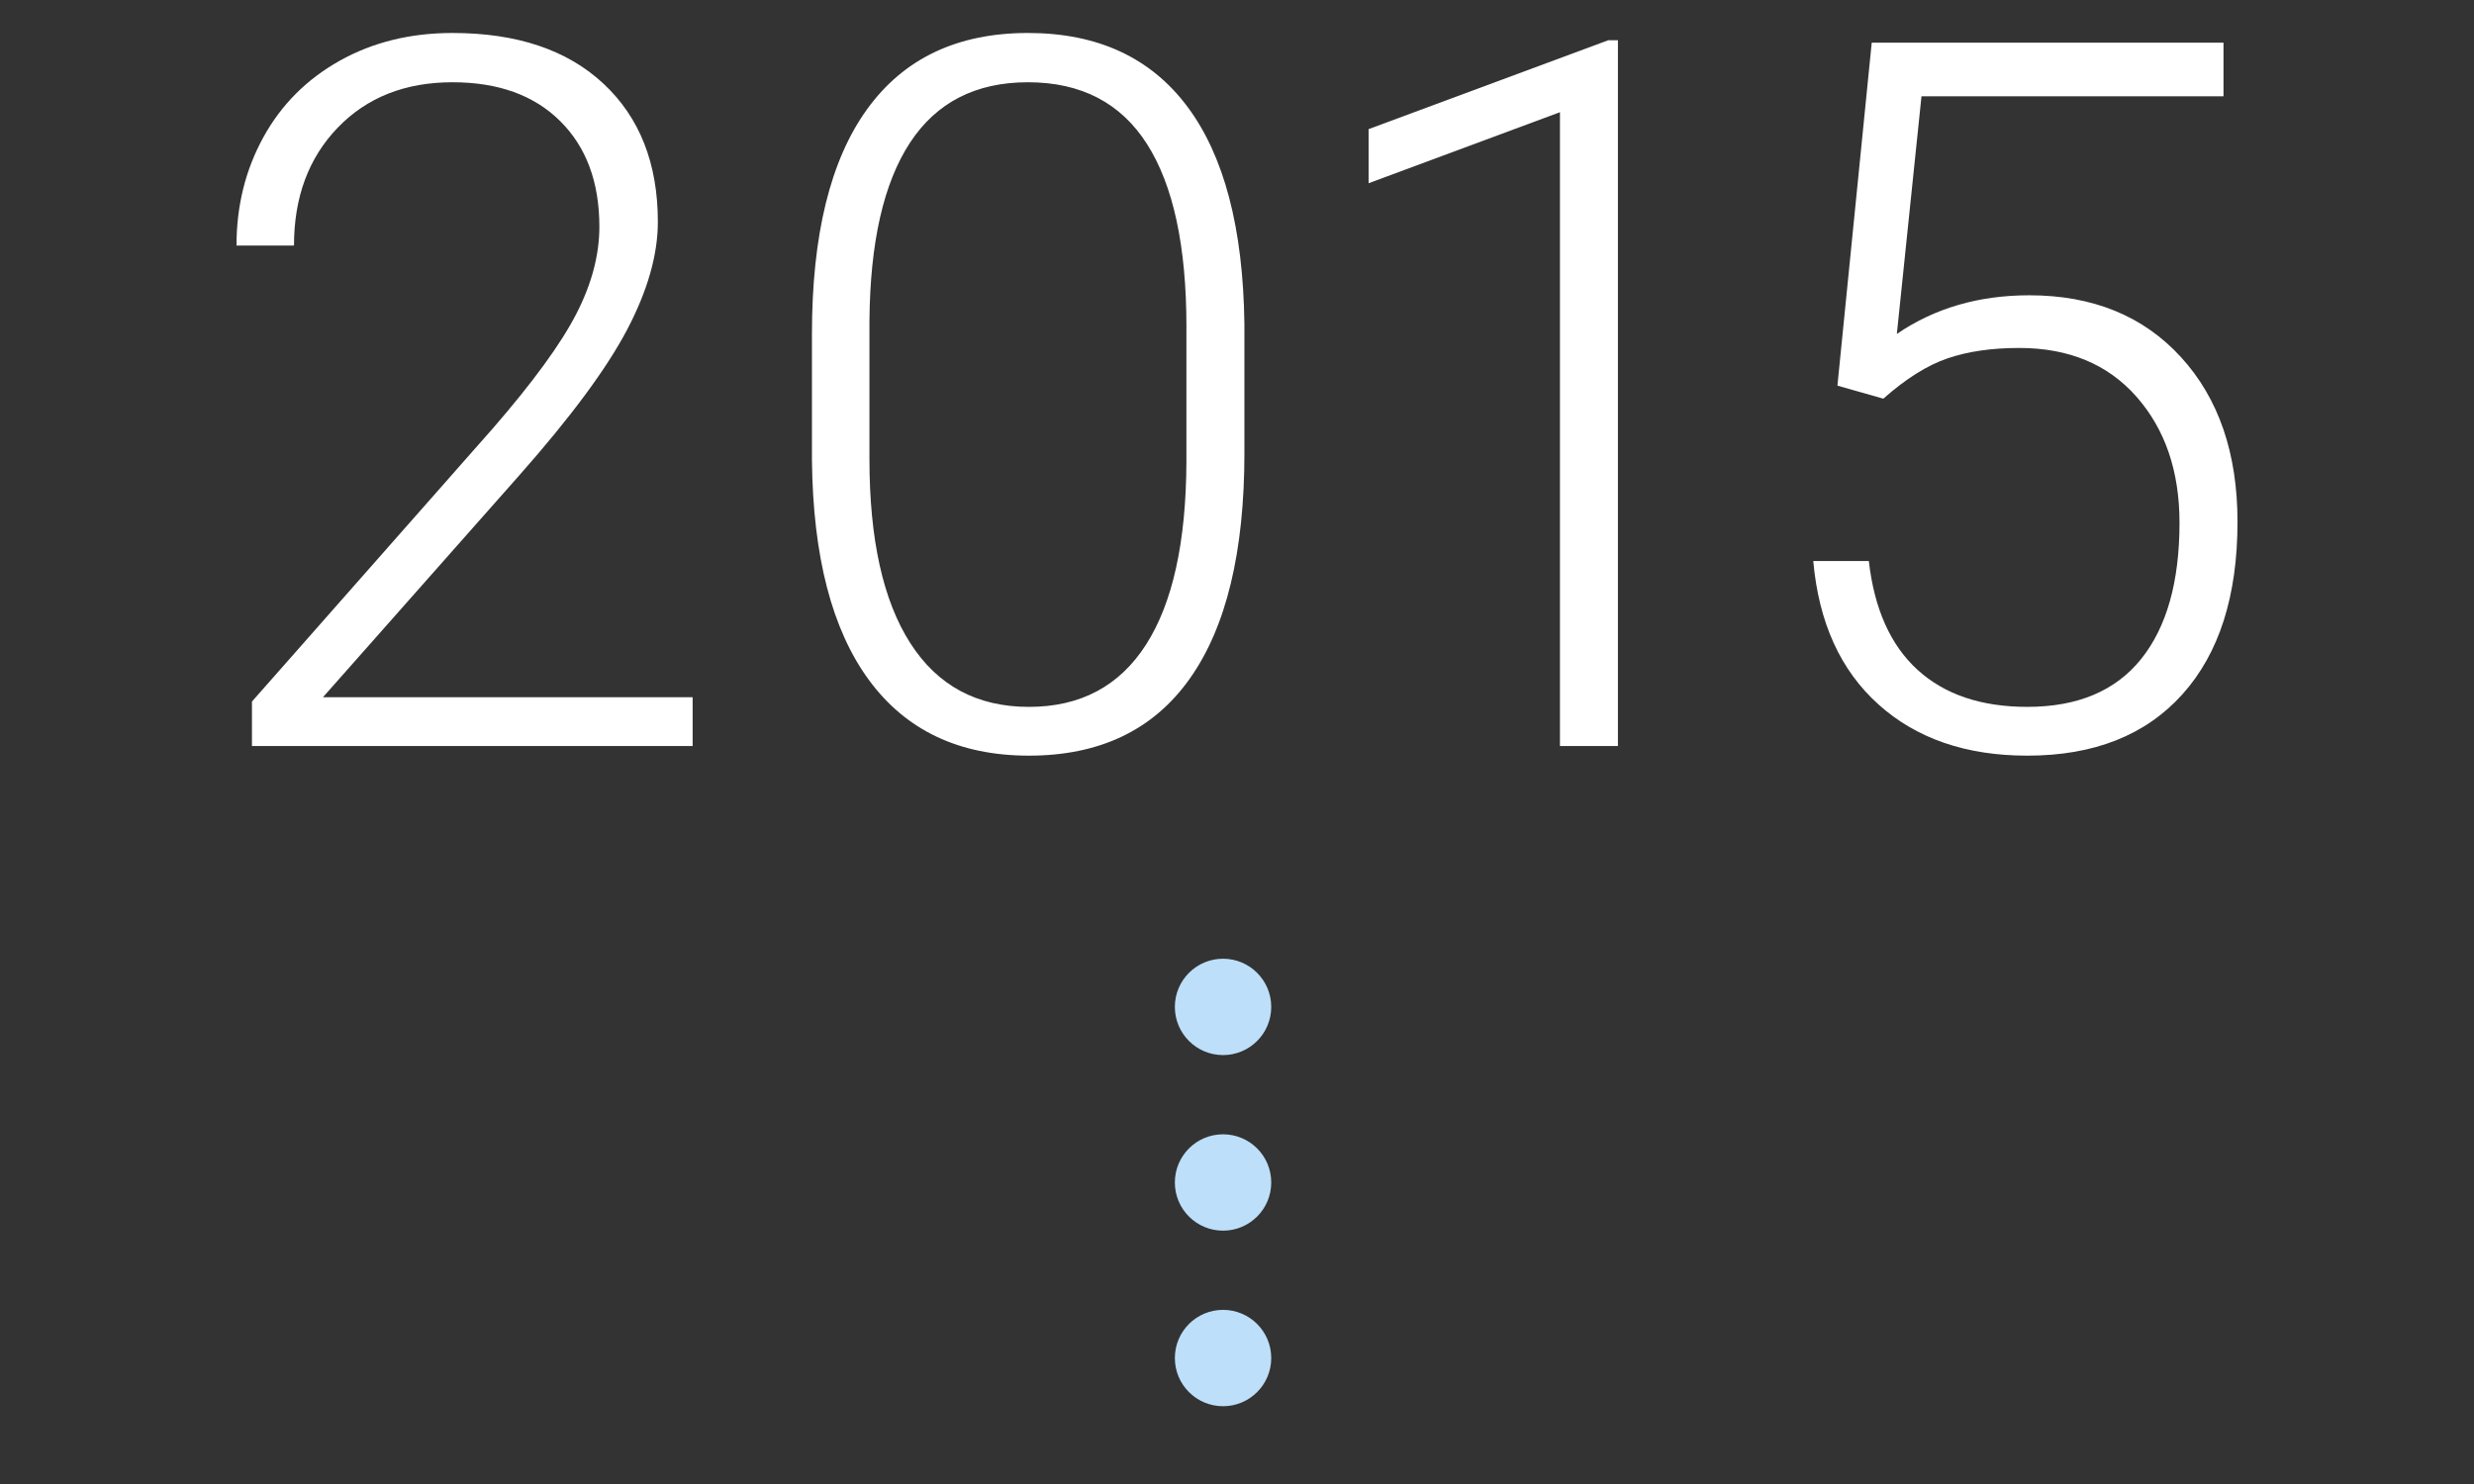
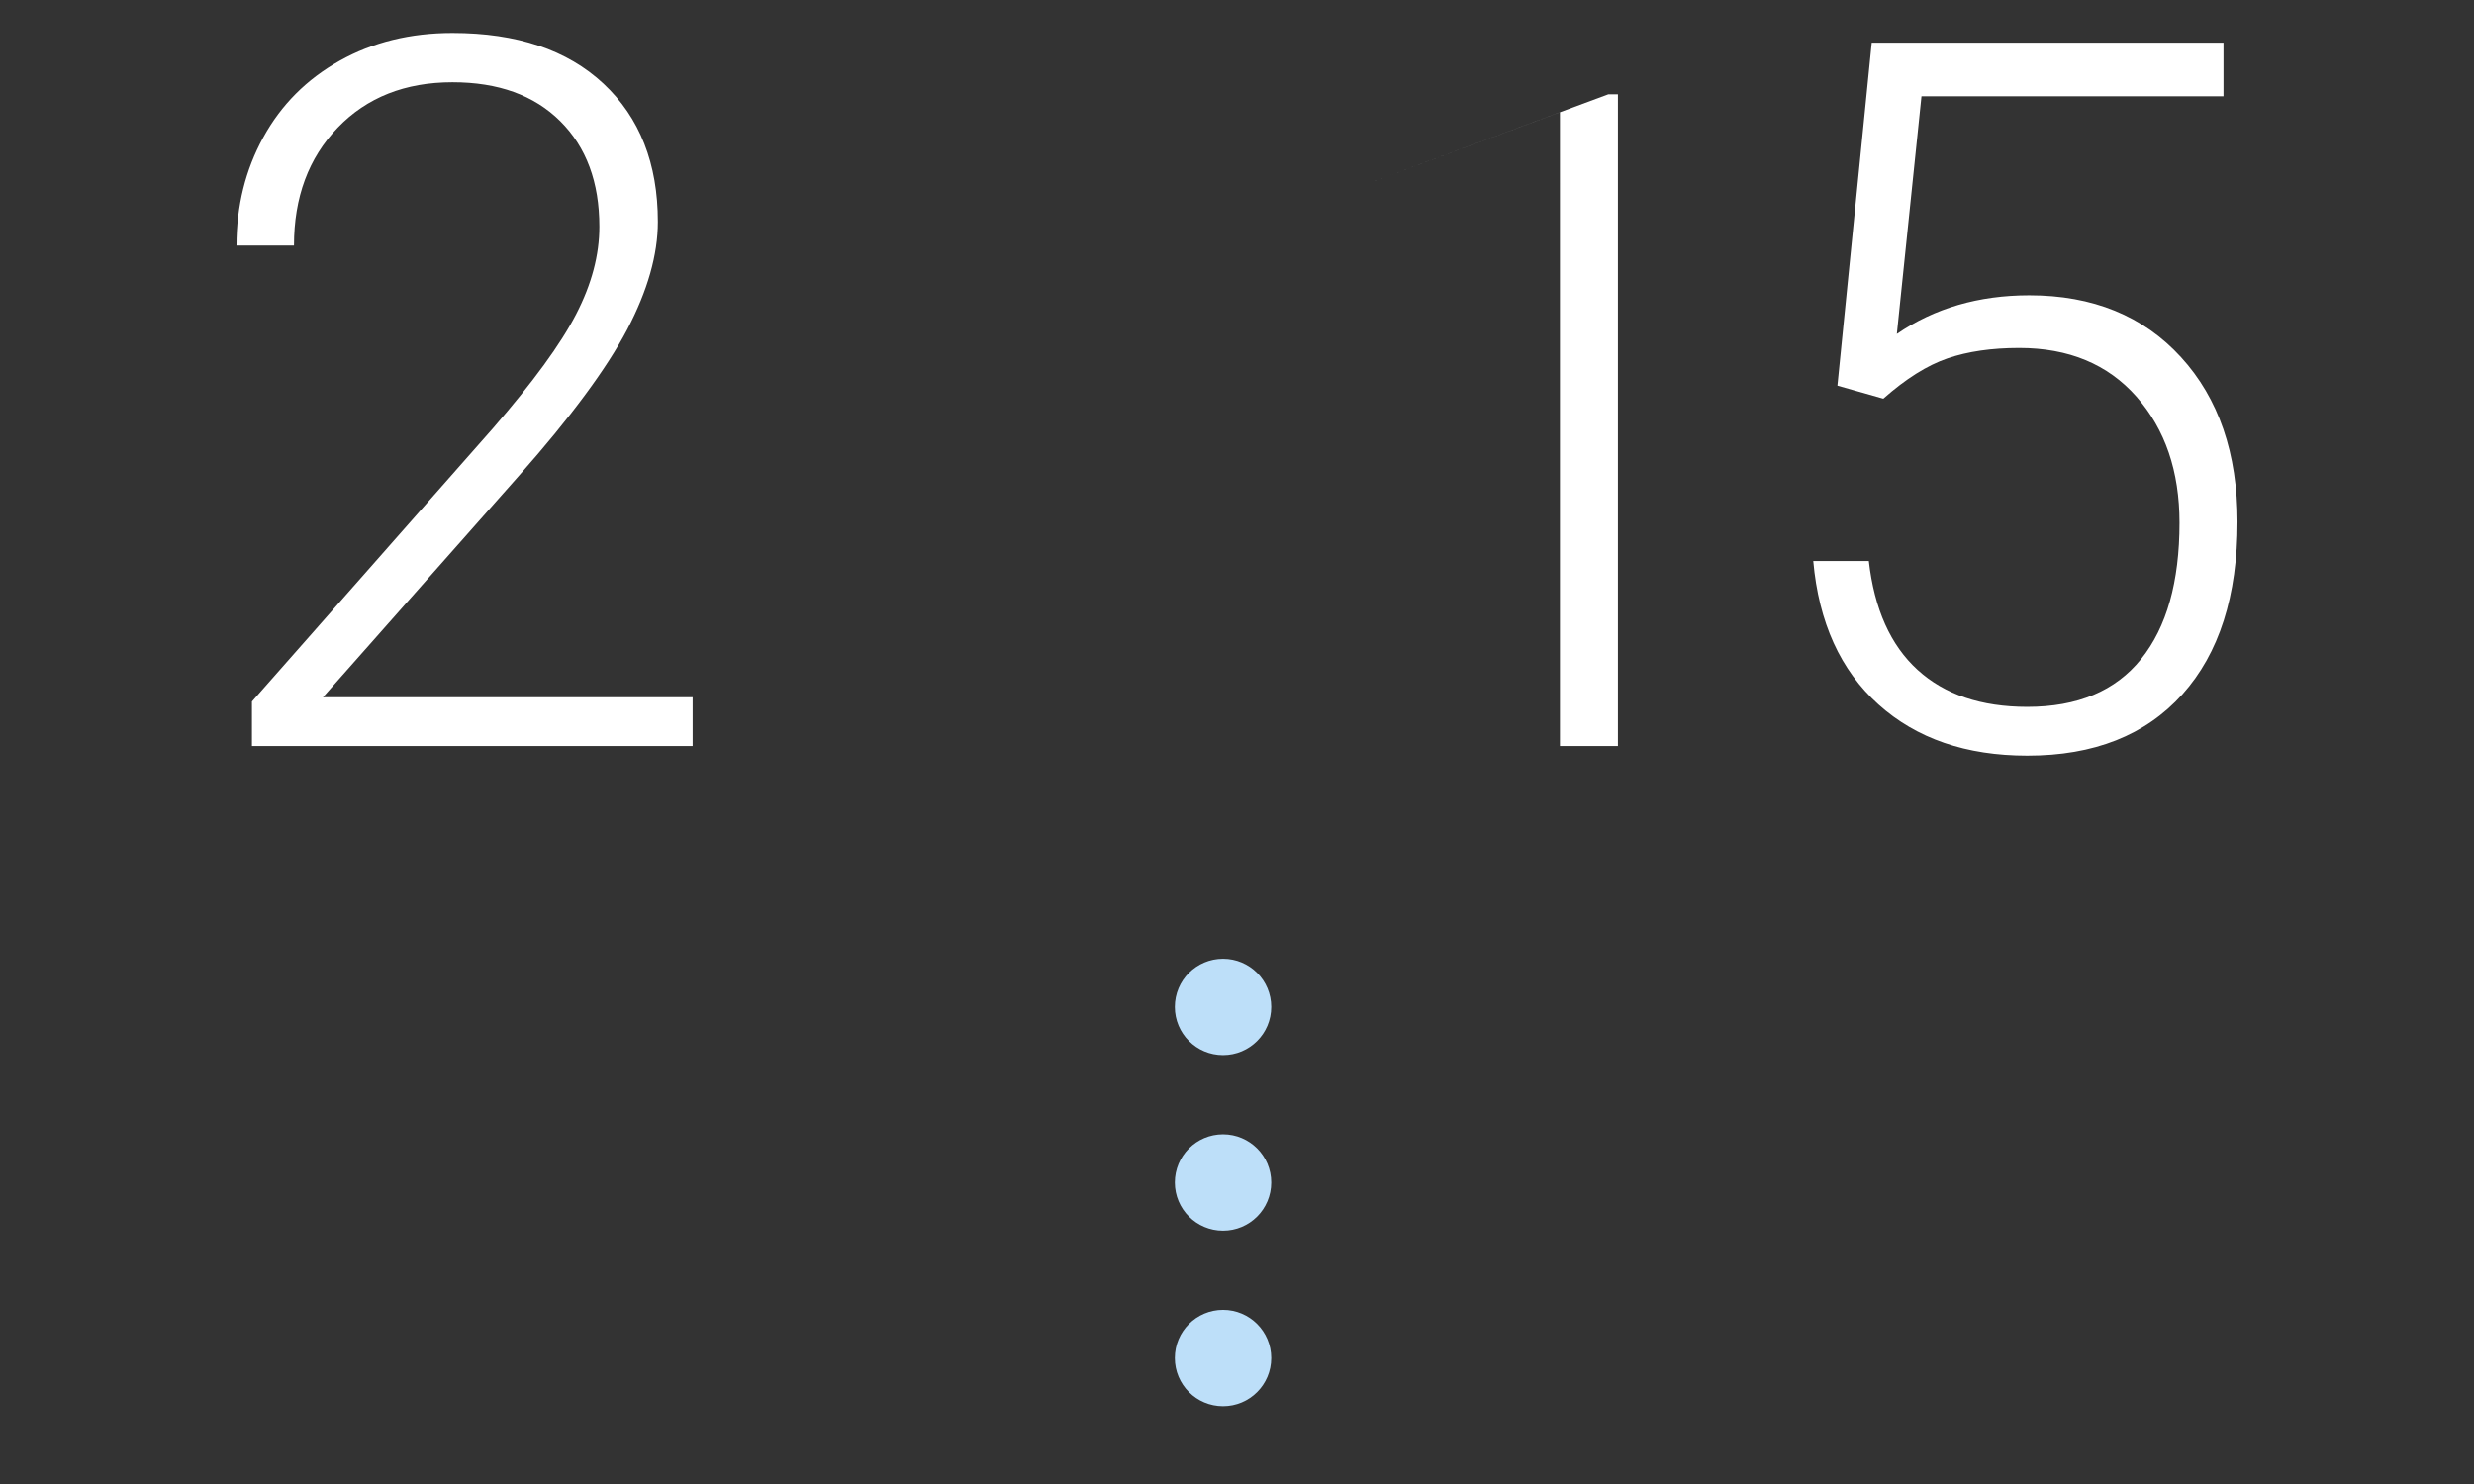
<svg xmlns="http://www.w3.org/2000/svg" id="uuid-2aeb083d-b6aa-4410-93d3-fce13d9e6ac9" width="150" height="90" viewBox="0 0 150 90">
  <rect x="0" y="0" width="150" height="90" fill="#333333" stroke="none" />
  <defs>
    <style>.uuid-6c2c4371-121b-4f74-b4e3-54811a053013{fill:#fff;}.uuid-9b519c0a-e819-427a-9857-cf663a03dfe9{fill:#bddff9;}</style>
  </defs>
  <g>
    <path class="uuid-6c2c4371-121b-4f74-b4e3-54811a053013" d="M41.994,45.242H15.276v-2.695l14.619-16.582c2.421-2.793,4.102-5.098,5.039-6.914s1.406-3.584,1.406-5.303c0-2.695-.791-4.829-2.373-6.401-1.582-1.572-3.76-2.358-6.533-2.358-2.871,0-5.19,.918-6.958,2.754-1.768,1.836-2.651,4.219-2.651,7.148h-3.486c0-2.402,.542-4.589,1.626-6.562,1.084-1.973,2.626-3.52,4.629-4.644,2.002-1.123,4.282-1.685,6.841-1.685,3.906,0,6.958,1.025,9.155,3.076s3.296,4.844,3.296,8.379c0,1.992-.62,4.17-1.86,6.533-1.241,2.363-3.423,5.313-6.548,8.848l-11.895,13.447h22.412v2.959Z" />
-     <path class="uuid-6c2c4371-121b-4f74-b4e3-54811a053013" d="M75.45,27.459c0,6.016-1.104,10.581-3.311,13.696-2.207,3.116-5.459,4.673-9.756,4.673-4.218,0-7.451-1.528-9.697-4.585-2.246-3.057-3.398-7.504-3.457-13.345v-7.646c0-5.996,1.113-10.537,3.34-13.623,2.227-3.086,5.479-4.629,9.755-4.629,4.219,0,7.441,1.49,9.668,4.468,2.227,2.979,3.379,7.368,3.457,13.169v7.822Zm-3.516-7.646c0-4.882-.796-8.574-2.388-11.074-1.592-2.5-3.999-3.75-7.222-3.75-3.164,0-5.547,1.221-7.148,3.662-1.602,2.442-2.422,6.045-2.461,10.811v8.379c0,4.863,.825,8.584,2.476,11.162,1.65,2.578,4.047,3.867,7.192,3.867,3.125,0,5.493-1.26,7.104-3.779s2.427-6.211,2.446-11.074v-8.203Z" />
-     <path class="uuid-6c2c4371-121b-4f74-b4e3-54811a053013" d="M98.097,45.242h-3.516V6.805l-11.602,4.307v-3.281l14.531-5.391h.586V45.242Z" />
+     <path class="uuid-6c2c4371-121b-4f74-b4e3-54811a053013" d="M98.097,45.242h-3.516V6.805l-11.602,4.307l14.531-5.391h.586V45.242Z" />
    <path class="uuid-6c2c4371-121b-4f74-b4e3-54811a053013" d="M111.404,23.387l2.08-20.801h21.328v3.252h-18.311l-1.494,14.414c2.285-1.562,4.961-2.344,8.027-2.344,3.848,0,6.914,1.25,9.199,3.75,2.285,2.5,3.428,5.83,3.428,9.99,0,4.493-1.113,7.979-3.34,10.459-2.227,2.48-5.361,3.721-9.404,3.721-3.711,0-6.719-1.035-9.023-3.105-2.305-2.07-3.623-4.97-3.955-8.701h3.369c.332,2.911,1.318,5.112,2.959,6.606s3.857,2.241,6.65,2.241c3.047,0,5.347-.967,6.899-2.9s2.329-4.688,2.329-8.262c0-3.125-.869-5.673-2.607-7.646-1.738-1.973-4.111-2.959-7.119-2.959-1.66,0-3.105,.21-4.336,.63-1.23,.42-2.529,1.235-3.896,2.446l-2.783-.791Z" />
  </g>
  <circle class="uuid-9b519c0a-e819-427a-9857-cf663a03dfe9" cx="74.154" cy="61.066" r="2.922" />
  <circle class="uuid-9b519c0a-e819-427a-9857-cf663a03dfe9" cx="74.154" cy="71.714" r="2.922" />
  <circle class="uuid-9b519c0a-e819-427a-9857-cf663a03dfe9" cx="74.154" cy="82.361" r="2.922" />
</svg>